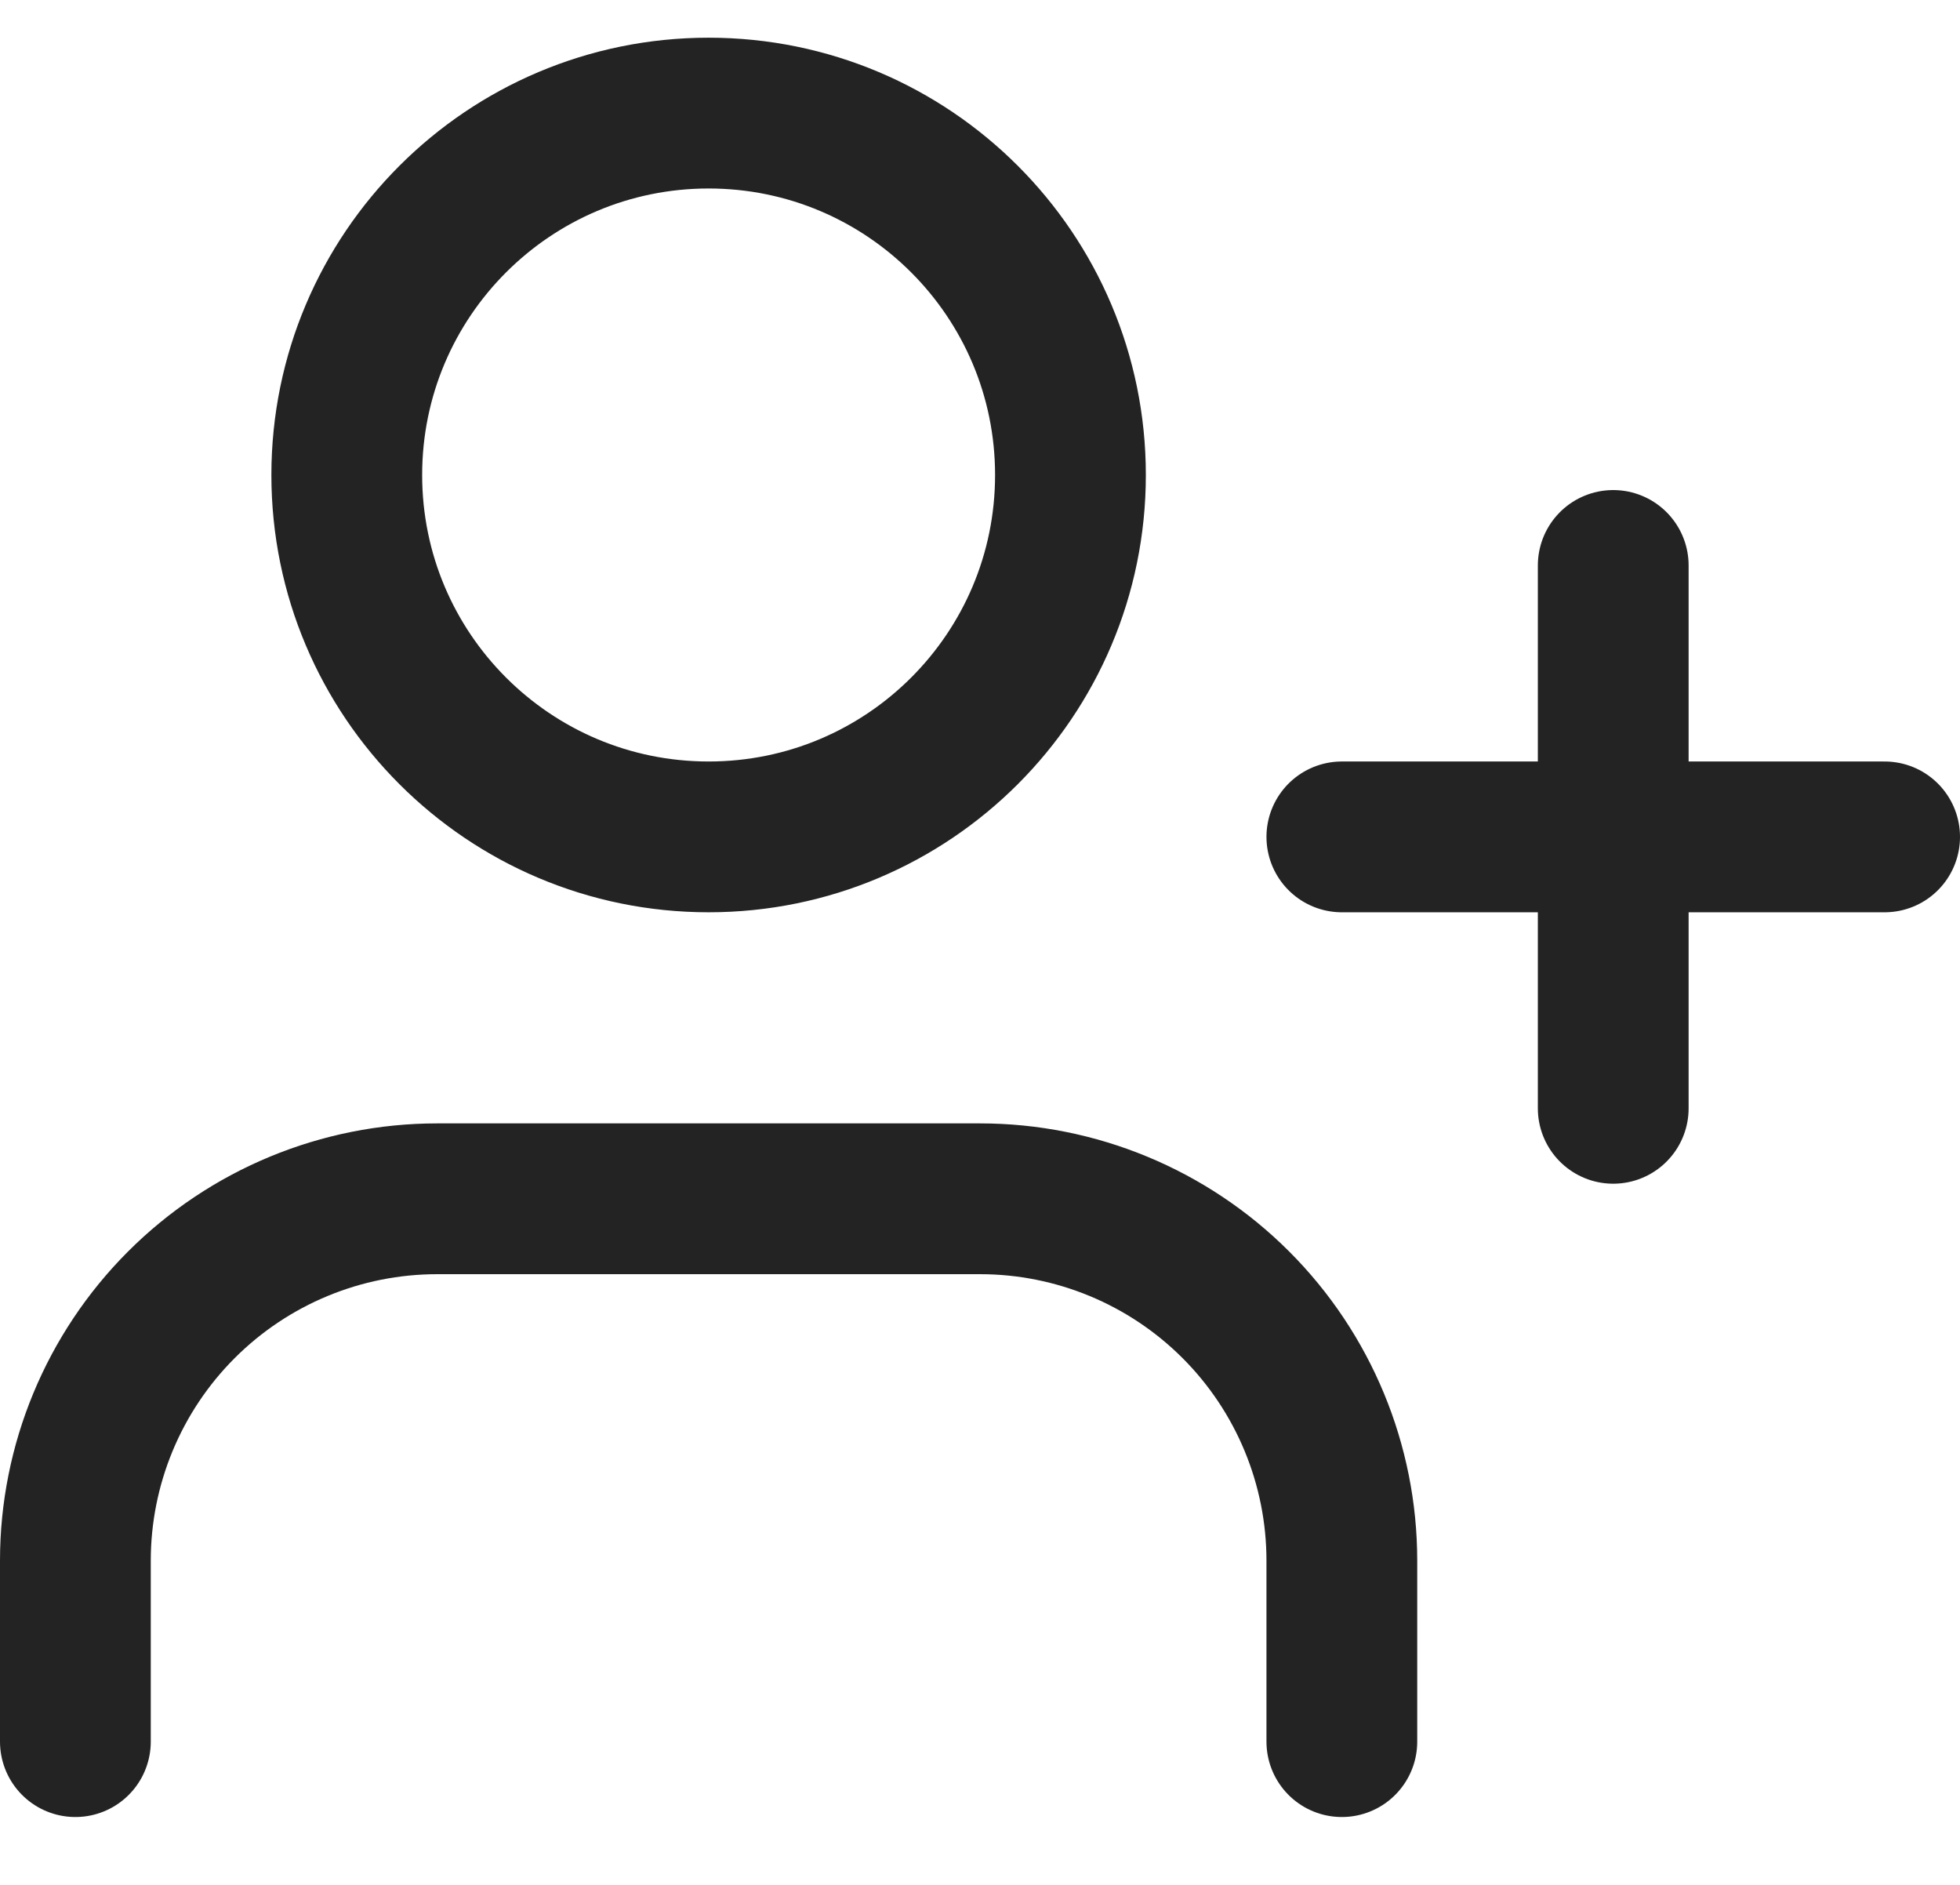
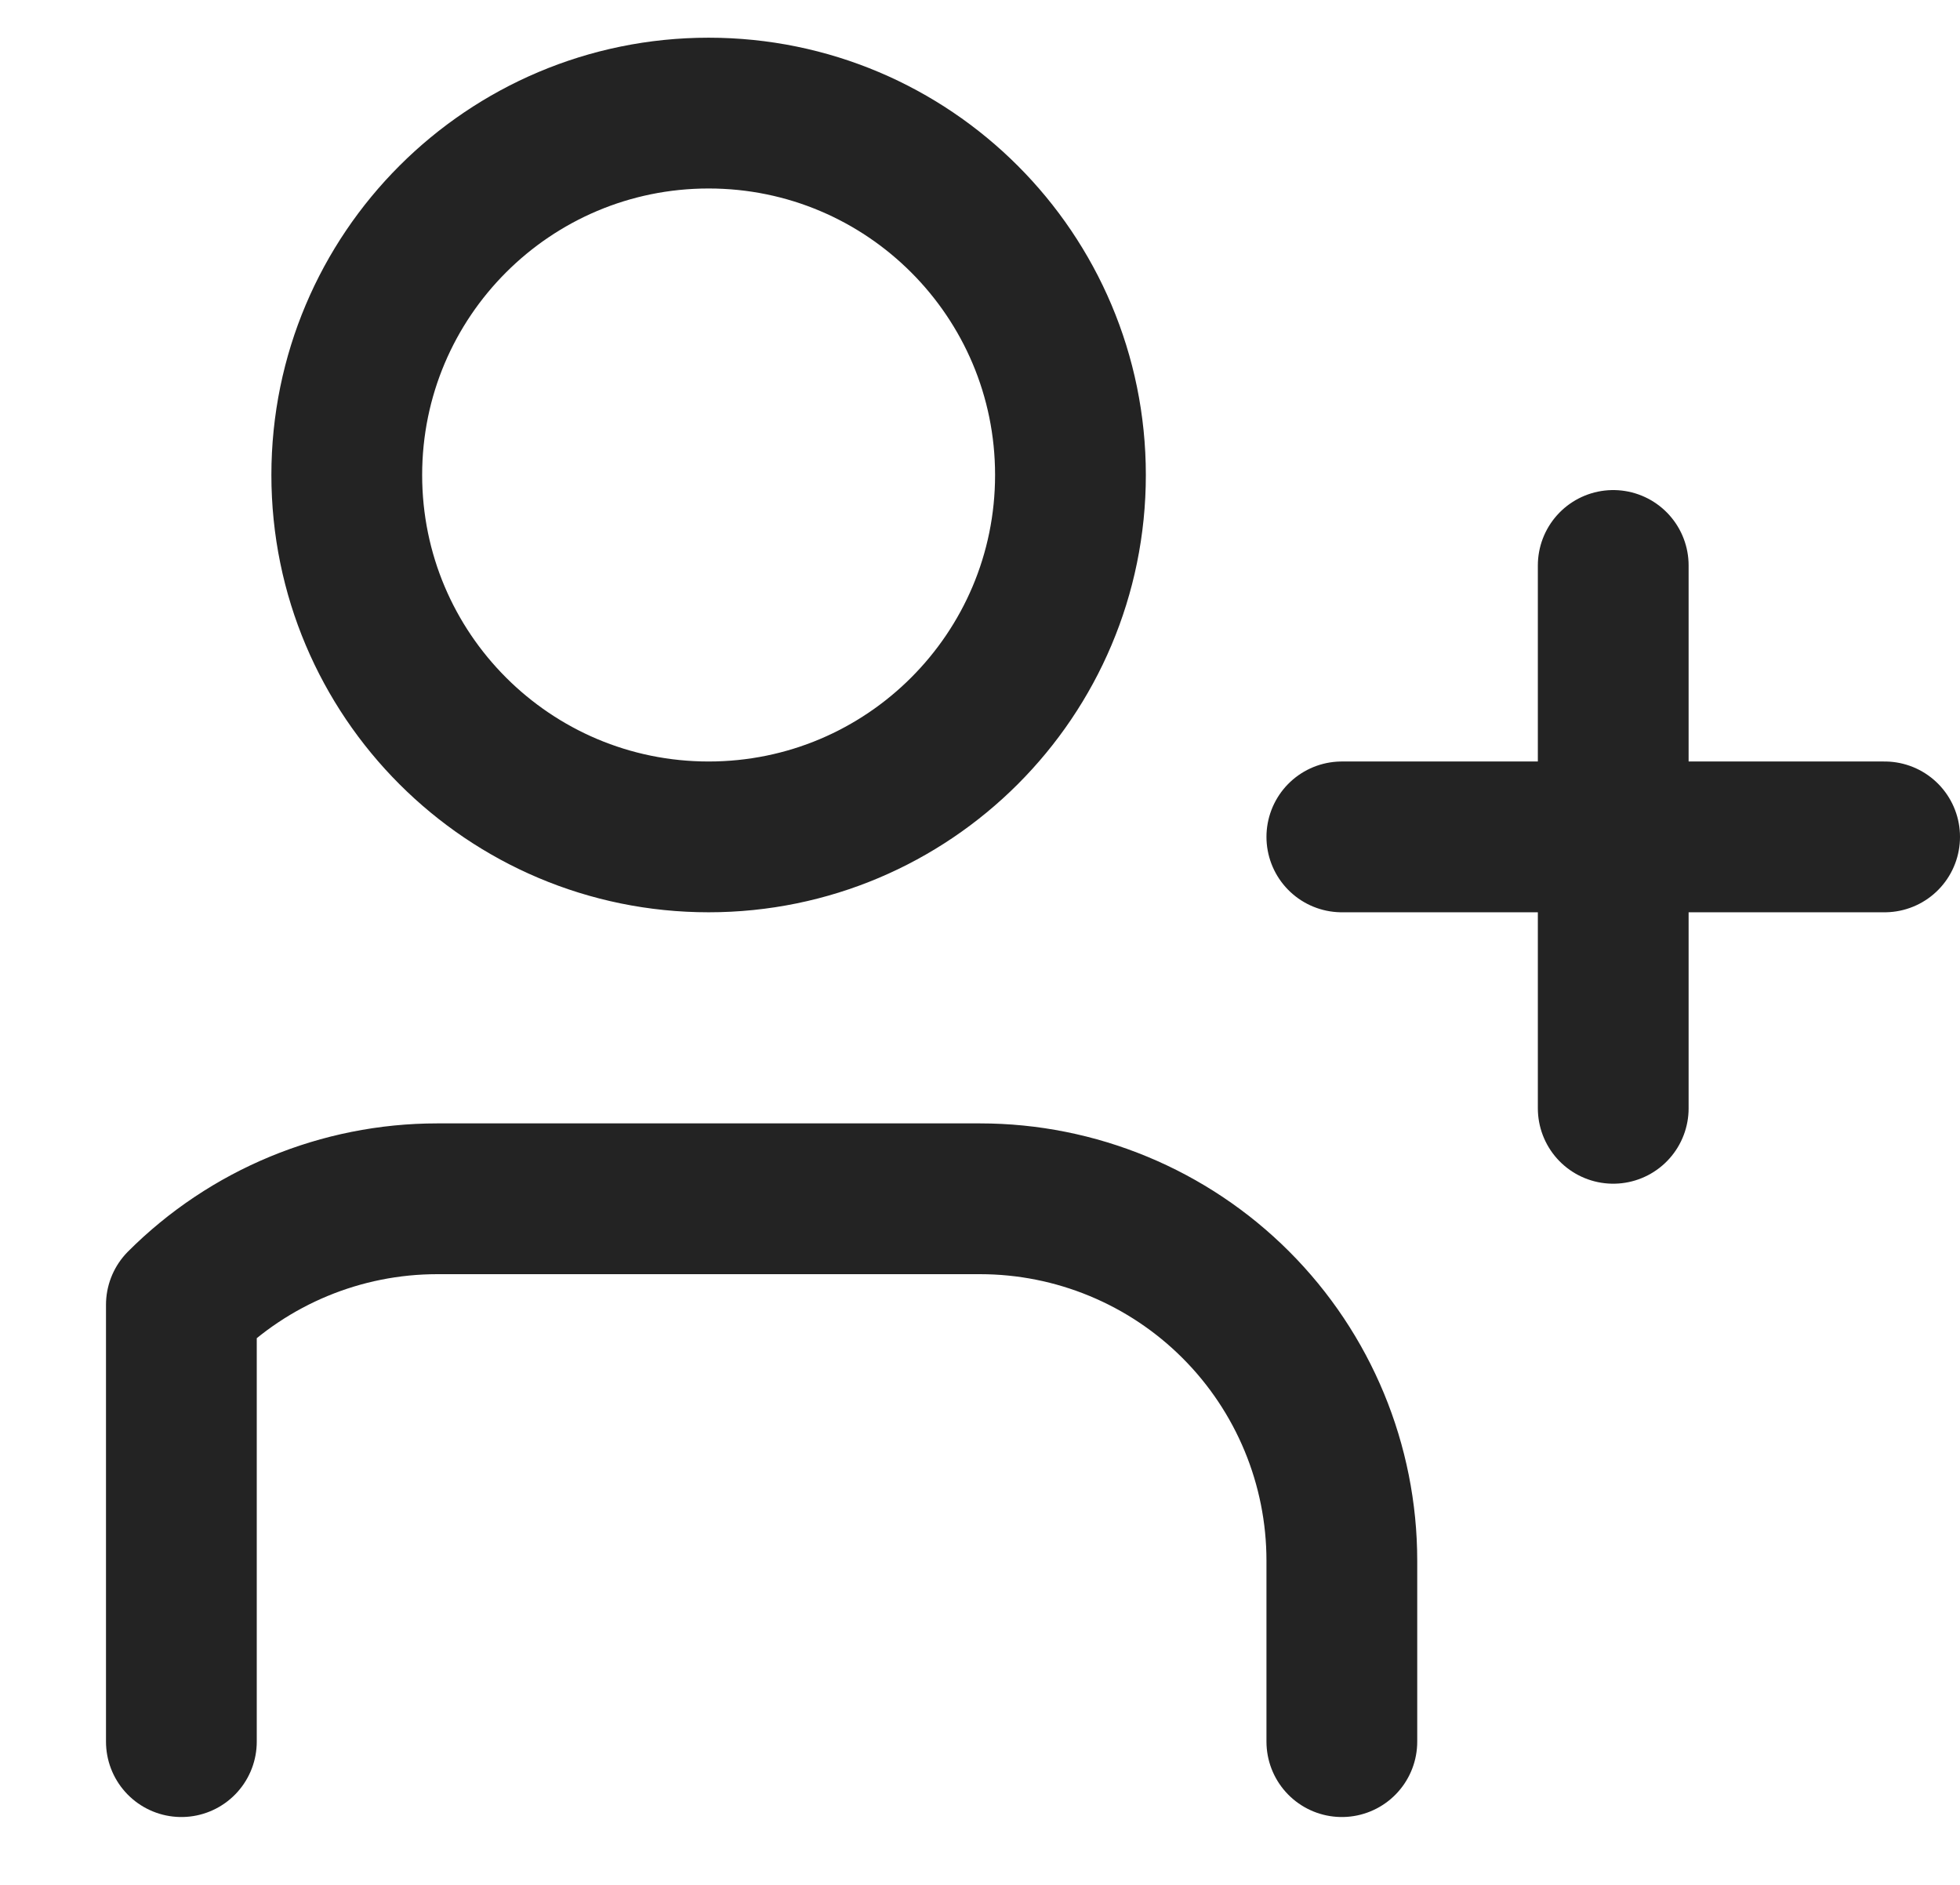
<svg xmlns="http://www.w3.org/2000/svg" width="26" height="25" viewBox="0 0 26 25" fill="none">
-   <path d="M17.8 23.1V20.7C17.8 19.427 17.294 18.206 16.394 17.306C15.494 16.406 14.273 15.9 13 15.9H5.8C4.527 15.9 3.306 16.406 2.406 17.306C1.506 18.206 1 19.427 1 20.7V23.1M21.4 7.5V14.7M25 11.1H17.8M14.2 6.3C14.2 8.951 12.051 11.1 9.4 11.1C6.749 11.1 4.6 8.951 4.6 6.3C4.6 3.649 6.749 1.5 9.4 1.5C12.051 1.5 14.2 3.649 14.2 6.3Z" stroke="#232323" stroke-width="2" stroke-linecap="round" stroke-linejoin="round" />
+   <path d="M17.8 23.1V20.7C17.8 19.427 17.294 18.206 16.394 17.306C15.494 16.406 14.273 15.9 13 15.9H5.8C4.527 15.9 3.306 16.406 2.406 17.306V23.1M21.4 7.5V14.7M25 11.1H17.8M14.2 6.3C14.2 8.951 12.051 11.1 9.4 11.1C6.749 11.1 4.6 8.951 4.6 6.3C4.6 3.649 6.749 1.5 9.4 1.5C12.051 1.5 14.2 3.649 14.2 6.3Z" stroke="#232323" stroke-width="2" stroke-linecap="round" stroke-linejoin="round" />
</svg>